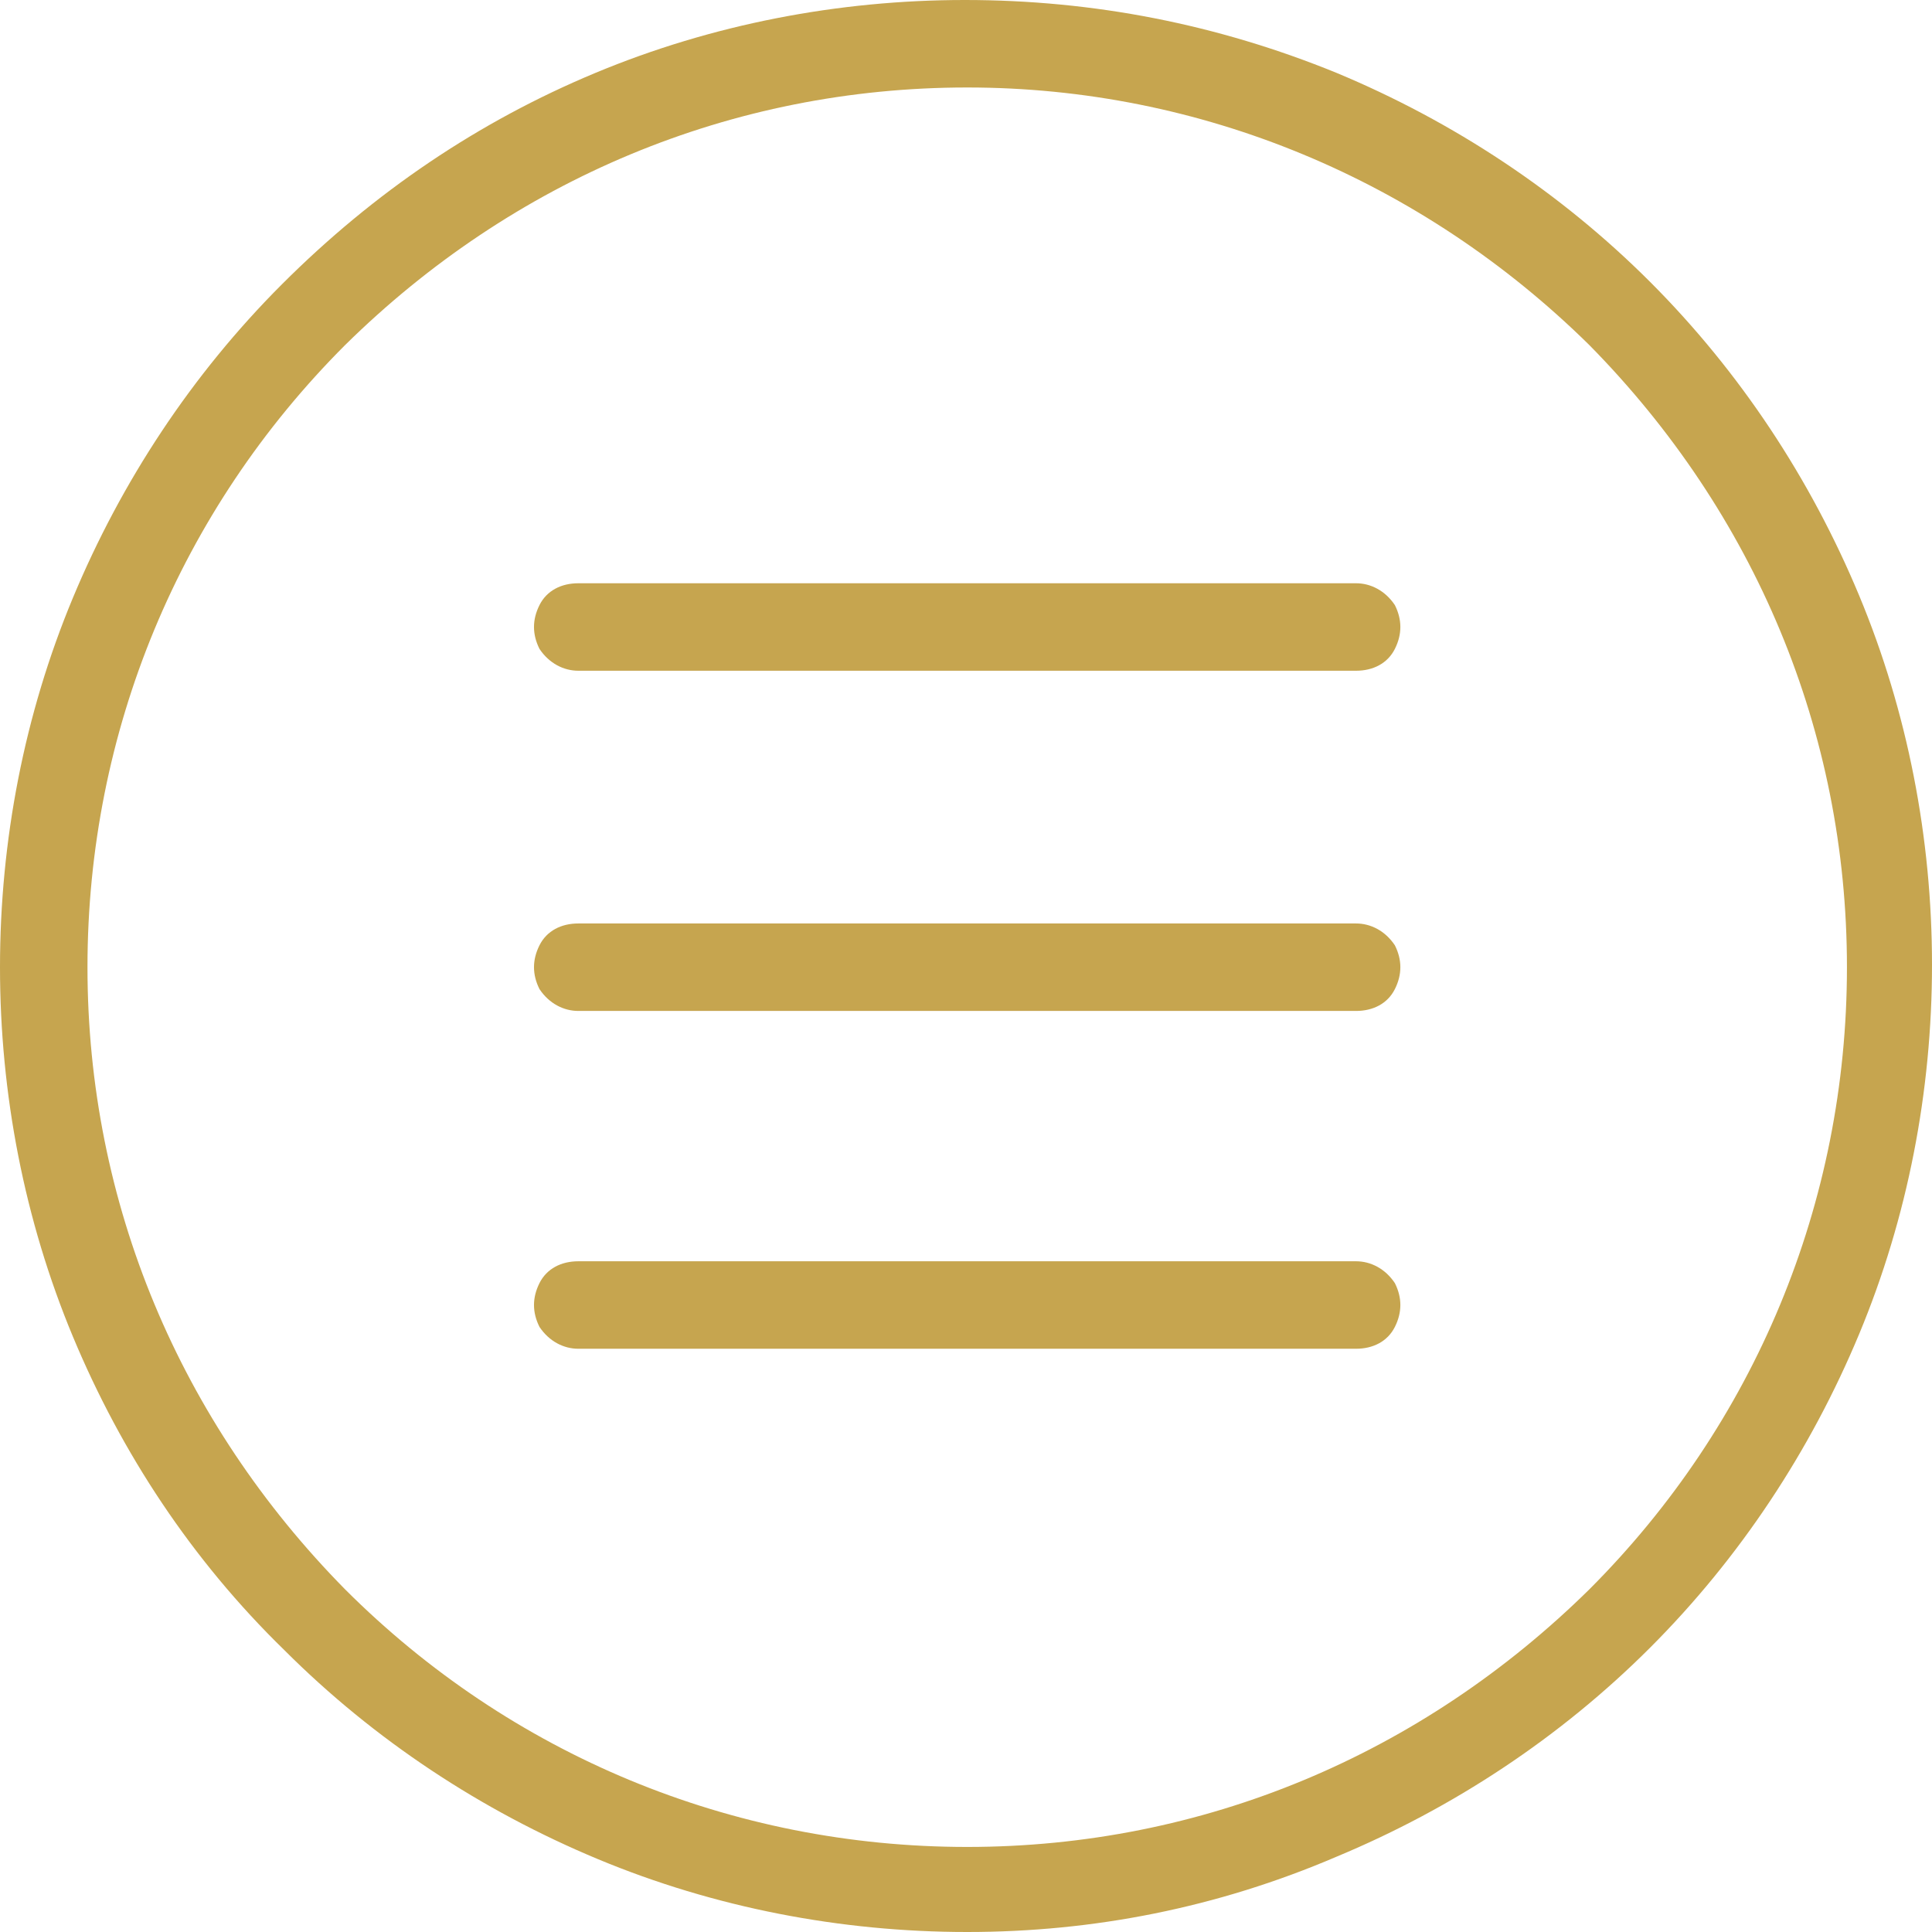
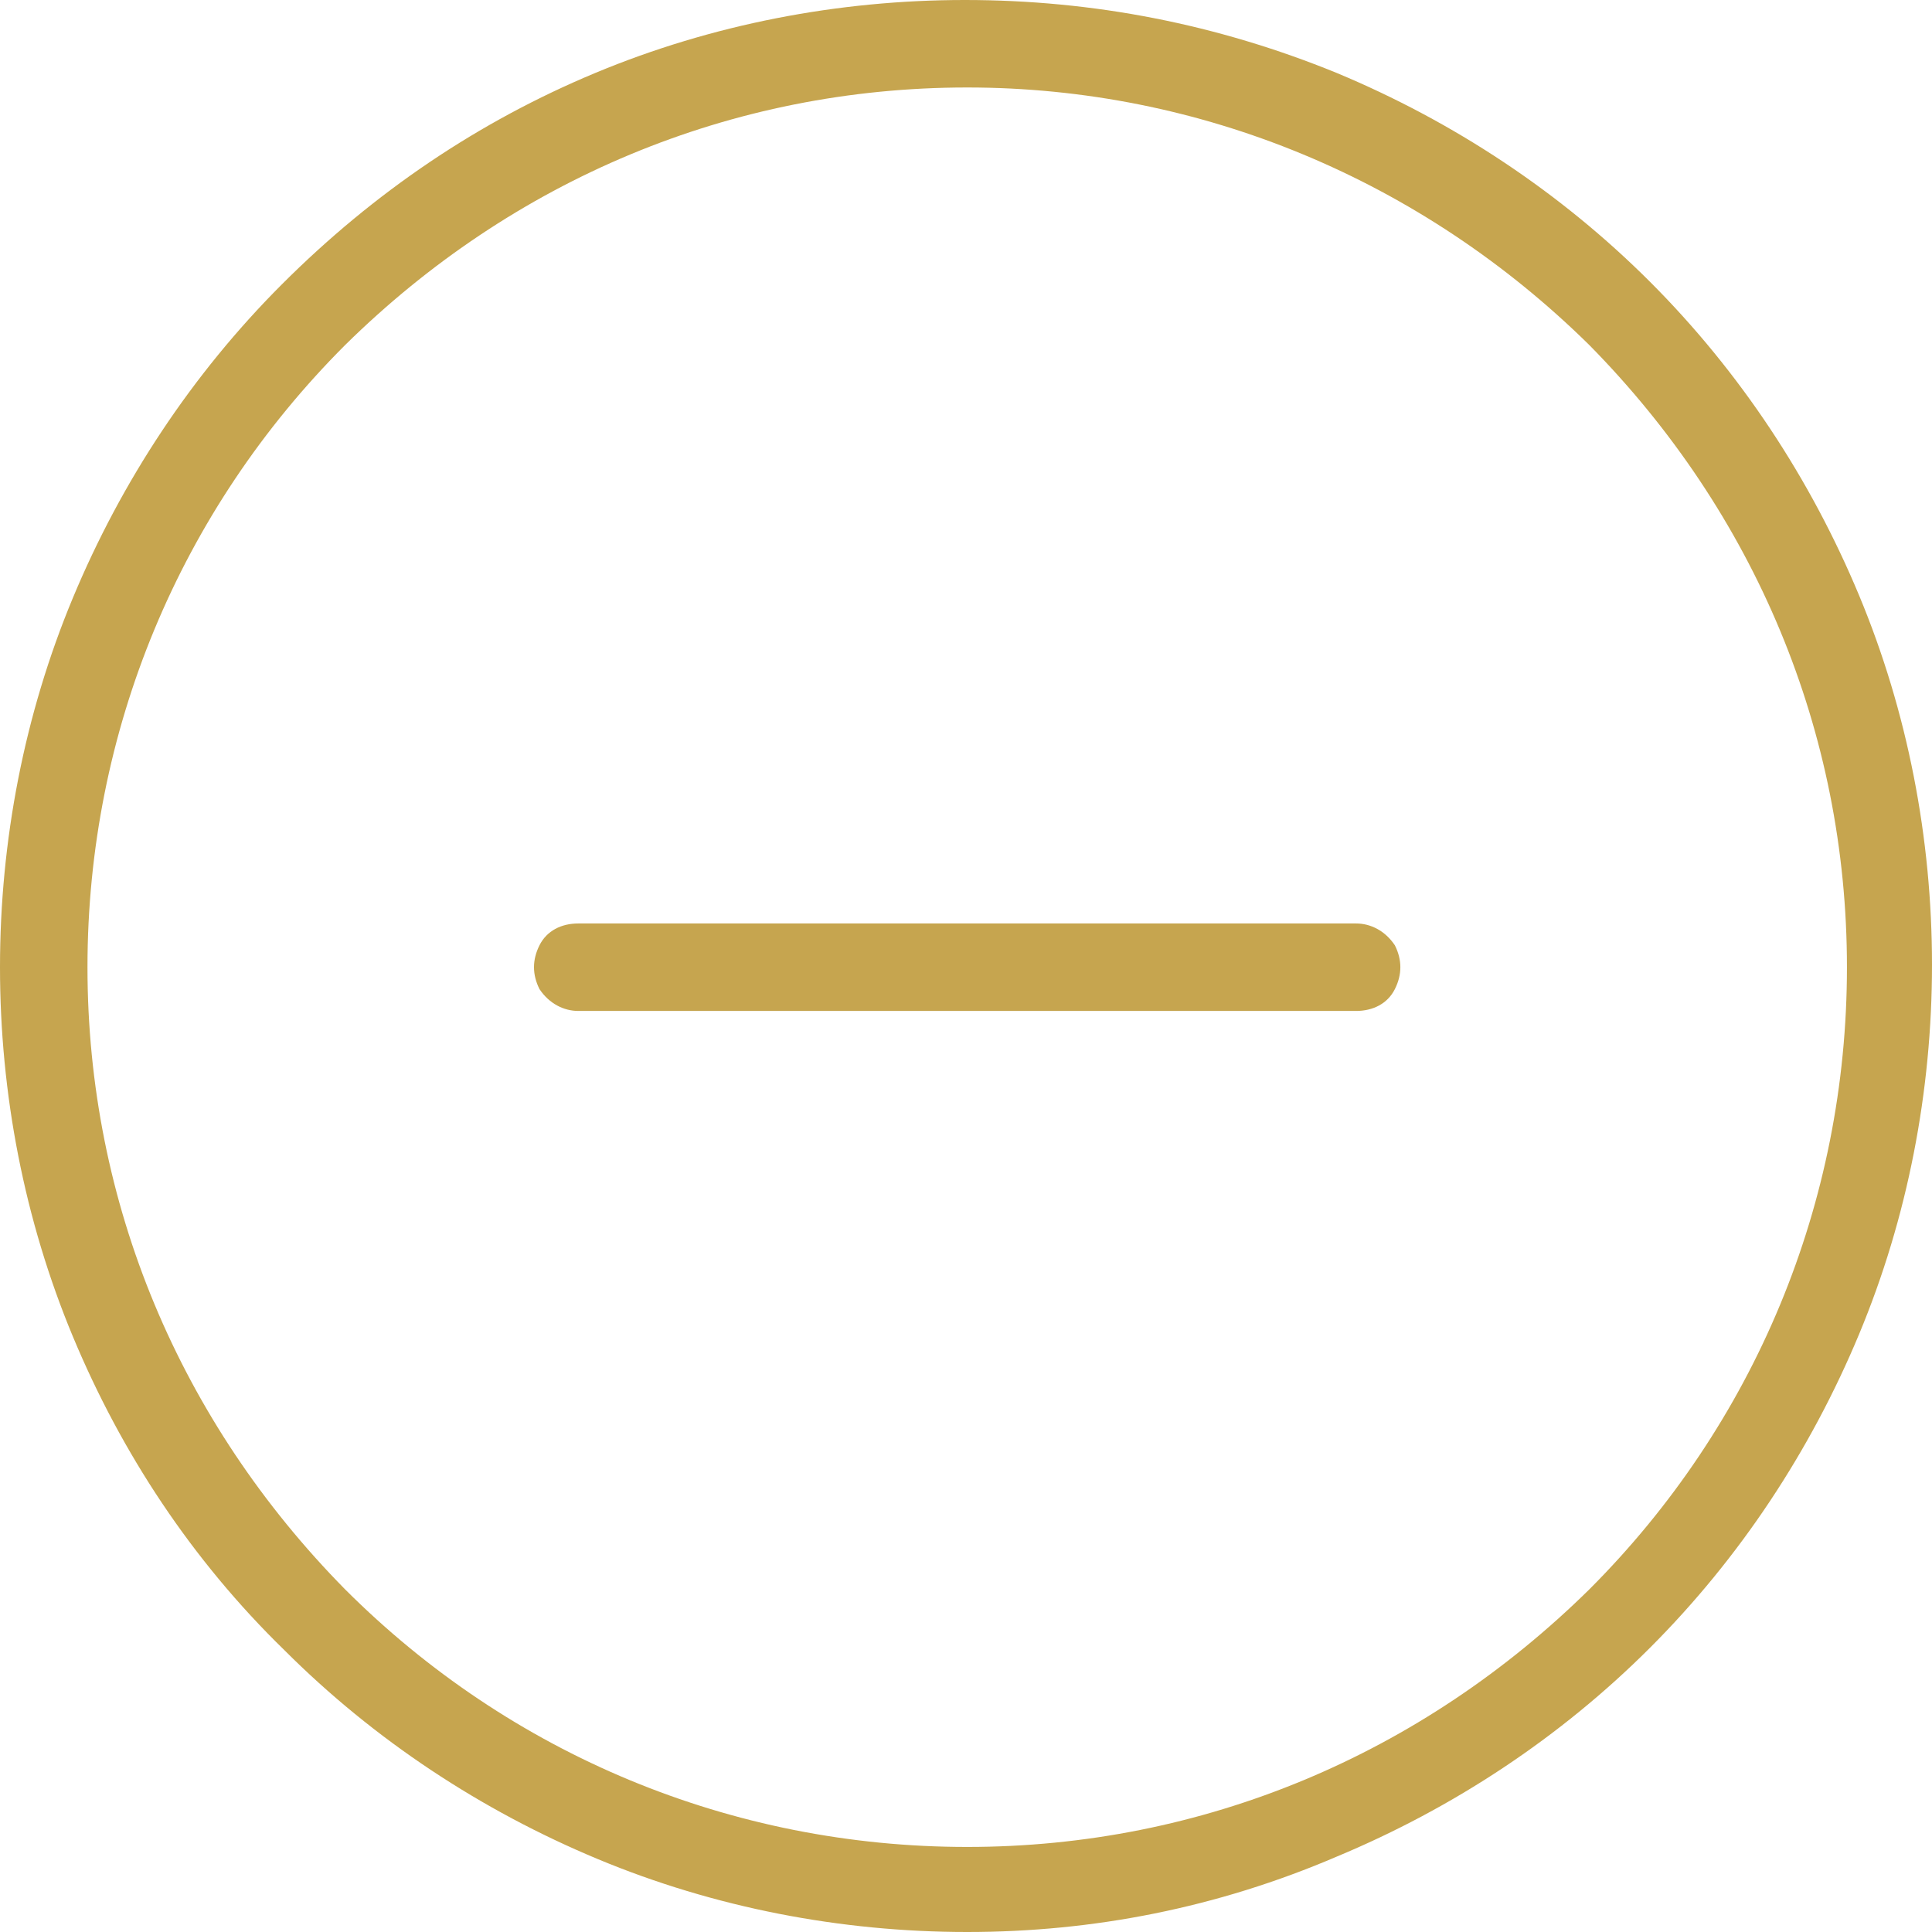
<svg xmlns="http://www.w3.org/2000/svg" width="132" height="132" viewBox="0 0 132 132" fill="none">
-   <path d="M39.515 45.827C38.518 45.827 37.522 45.329 36.858 44.333C36.36 43.336 36.36 42.34 36.858 41.344C37.356 40.348 38.352 39.85 39.515 39.85H92.647C93.643 39.85 94.639 40.348 95.303 41.344C95.801 42.34 95.801 43.336 95.303 44.333C94.805 45.329 93.809 45.827 92.647 45.827H39.515Z" fill="#C6A54F" />
  <path d="M39.515 69.071C38.518 69.071 37.522 68.573 36.858 67.577C36.36 66.581 36.36 65.584 36.858 64.588C37.356 63.592 38.352 63.094 39.515 63.094H92.647C93.643 63.094 94.639 63.592 95.303 64.588C95.801 65.584 95.801 66.581 95.303 67.577C94.805 68.573 93.809 69.071 92.647 69.071H39.515Z" fill="#C6A54F" />
-   <path d="M39.515 92.151C38.518 92.151 37.522 91.653 36.858 90.657C36.36 89.661 36.36 88.664 36.858 87.668C37.356 86.672 38.352 86.174 39.515 86.174H92.647C93.643 86.174 94.639 86.672 95.303 87.668C95.801 88.664 95.801 89.661 95.303 90.657C94.805 91.653 93.809 92.151 92.647 92.151H39.515Z" fill="#C6A54F" />
  <path d="M66.083 132C57.449 132 48.815 130.34 40.845 127.019C32.876 123.698 25.57 118.883 19.426 112.74C13.117 106.596 8.302 99.291 4.981 91.321C1.66 83.351 0 74.717 0 66.083C0 57.449 1.66 48.815 4.981 40.845C8.302 32.876 13.117 25.57 19.26 19.426C25.57 13.117 32.709 8.302 40.679 4.981C48.649 1.66 57.283 0 65.917 0C74.717 0 83.185 1.66 91.321 4.981C99.291 8.302 106.596 13.117 112.74 19.26C118.883 25.404 123.698 32.709 127.019 40.679C130.34 48.649 132 57.283 132 65.917C132 74.551 130.34 83.185 127.019 91.155C123.698 99.124 118.883 106.43 112.74 112.574C106.596 118.717 99.291 123.532 91.321 126.853C83.185 130.34 74.717 132 66.083 132ZM66.083 5.977C49.977 5.977 35.034 12.287 23.577 23.577C12.287 34.868 5.977 49.977 5.977 66.083C5.977 82.189 12.287 97.132 23.577 108.589C34.868 119.879 49.977 126.189 66.083 126.189C82.189 126.189 97.132 119.879 108.589 108.589C119.879 97.298 126.189 82.189 126.189 66.083C126.189 49.977 119.879 35.034 108.589 23.577C97.132 12.287 82.023 5.977 66.083 5.977Z" fill="#C6A54F" />
</svg>